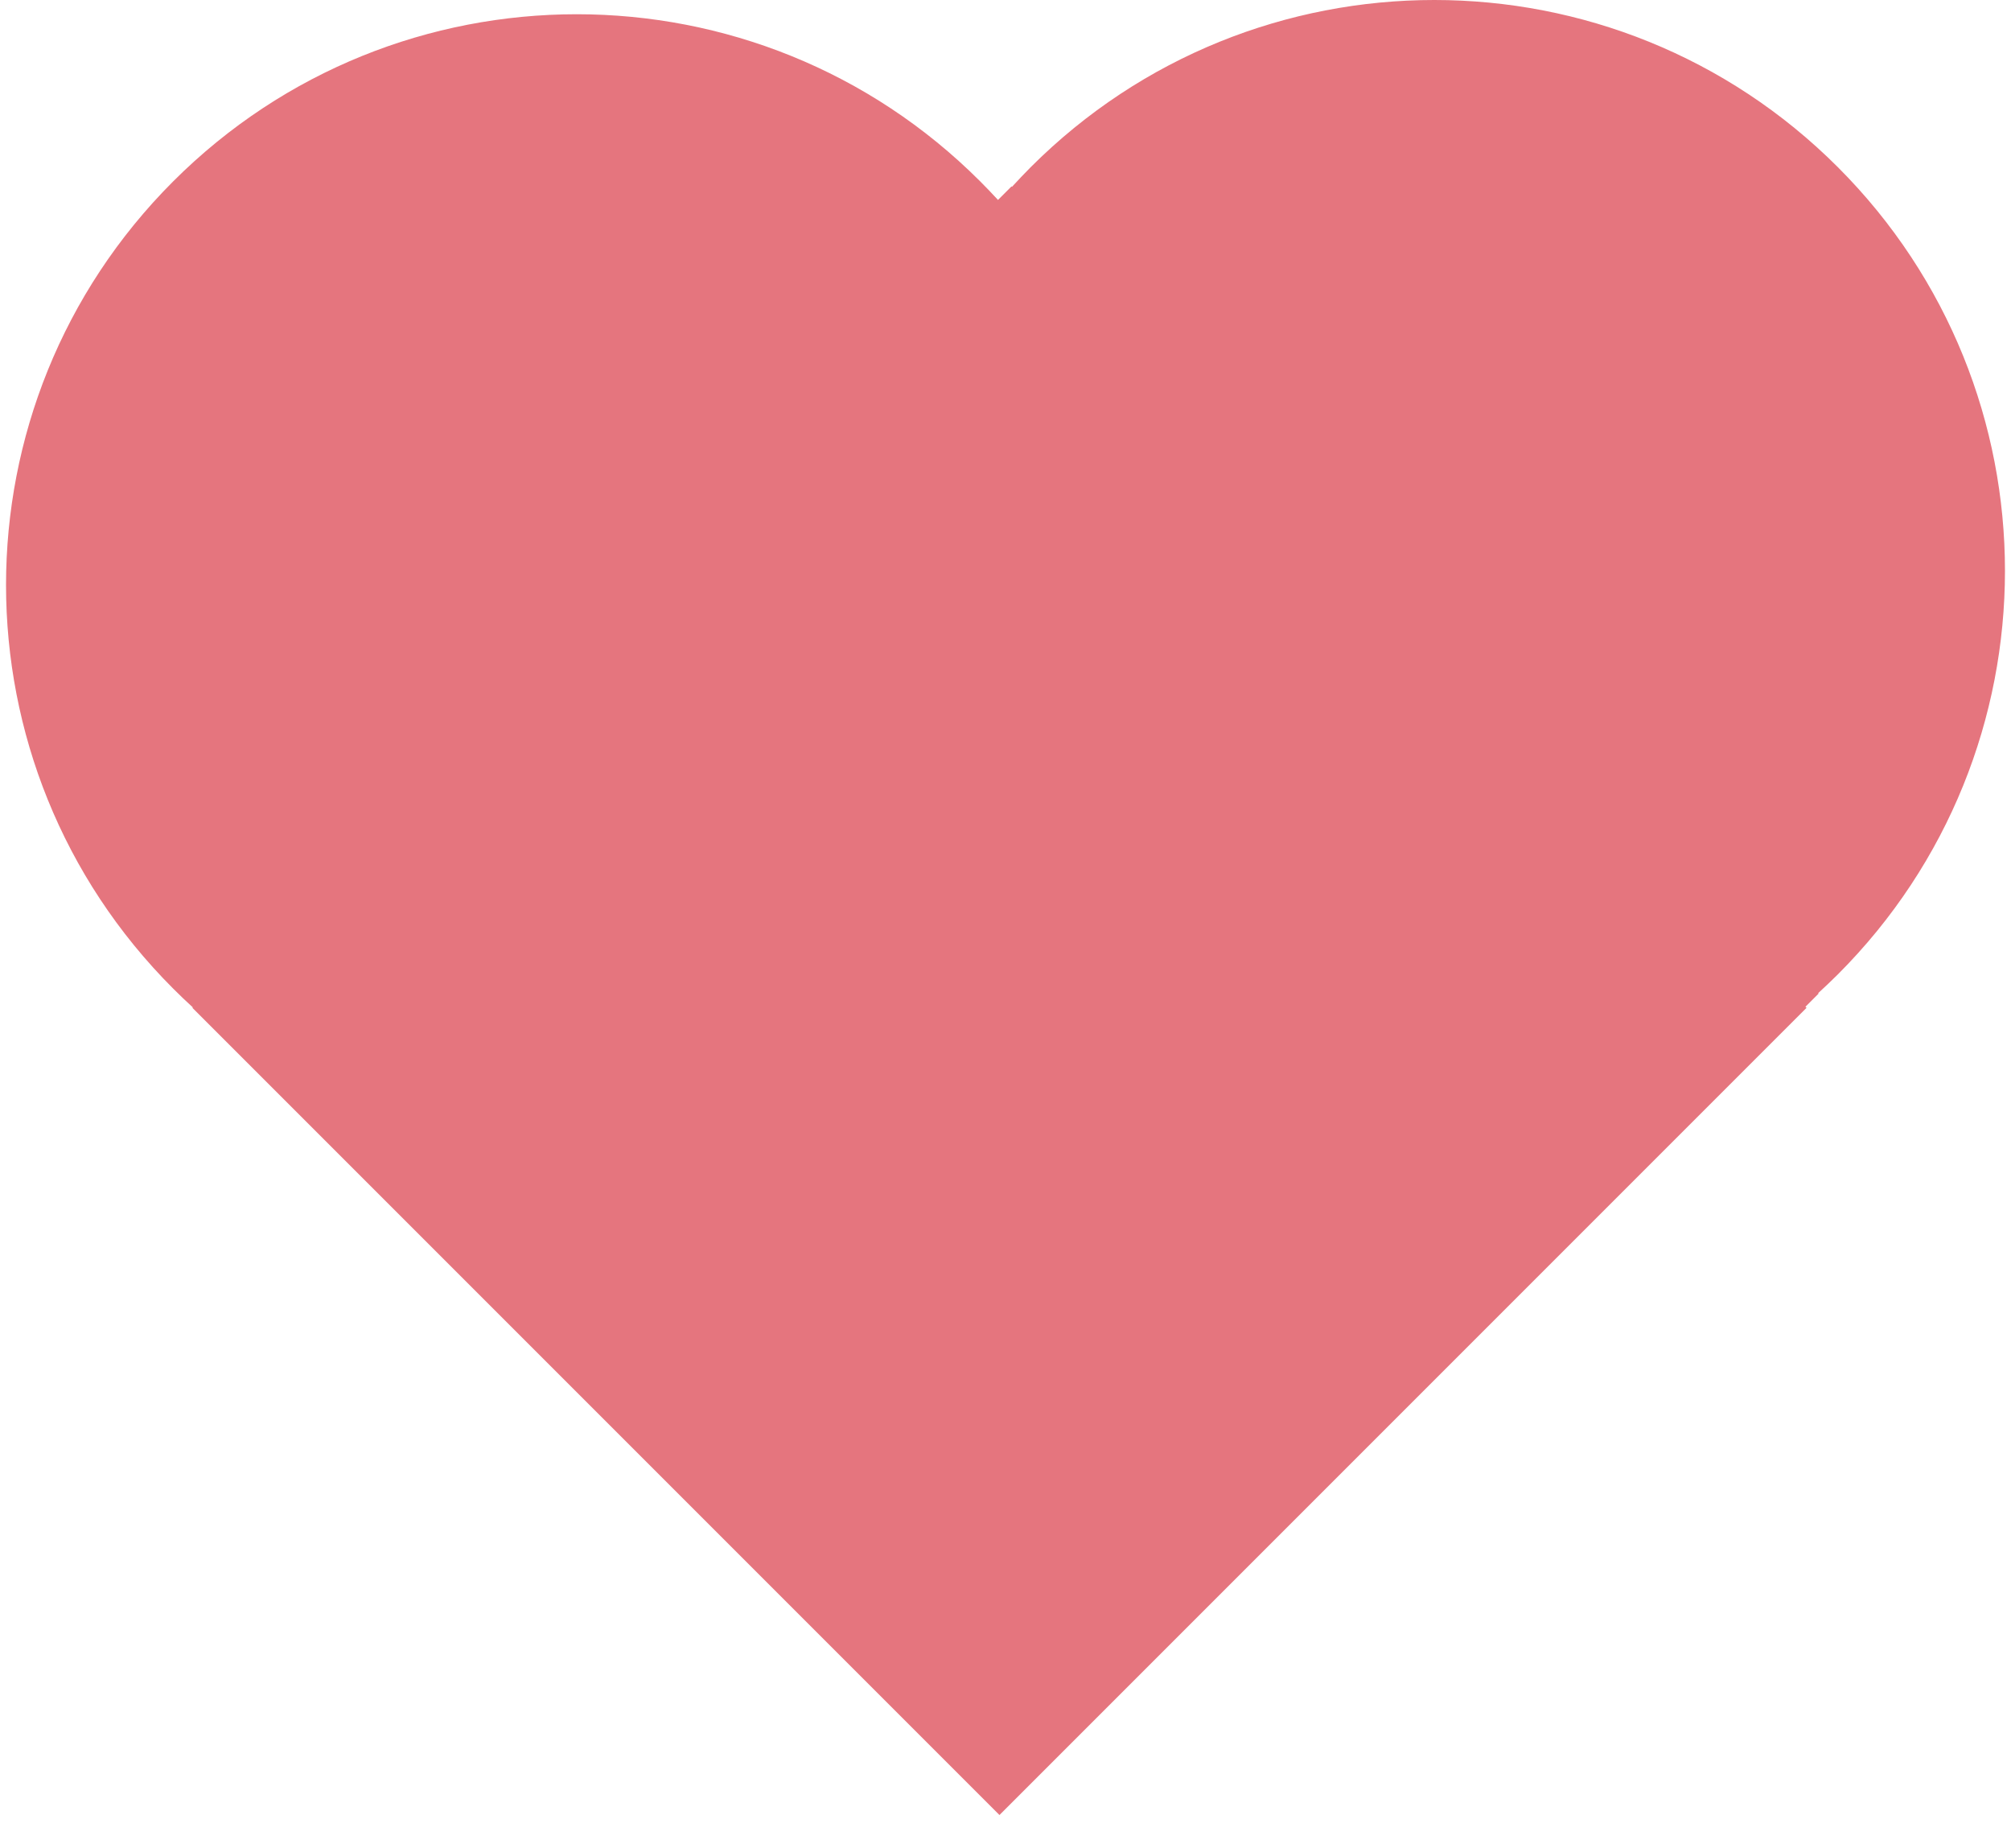
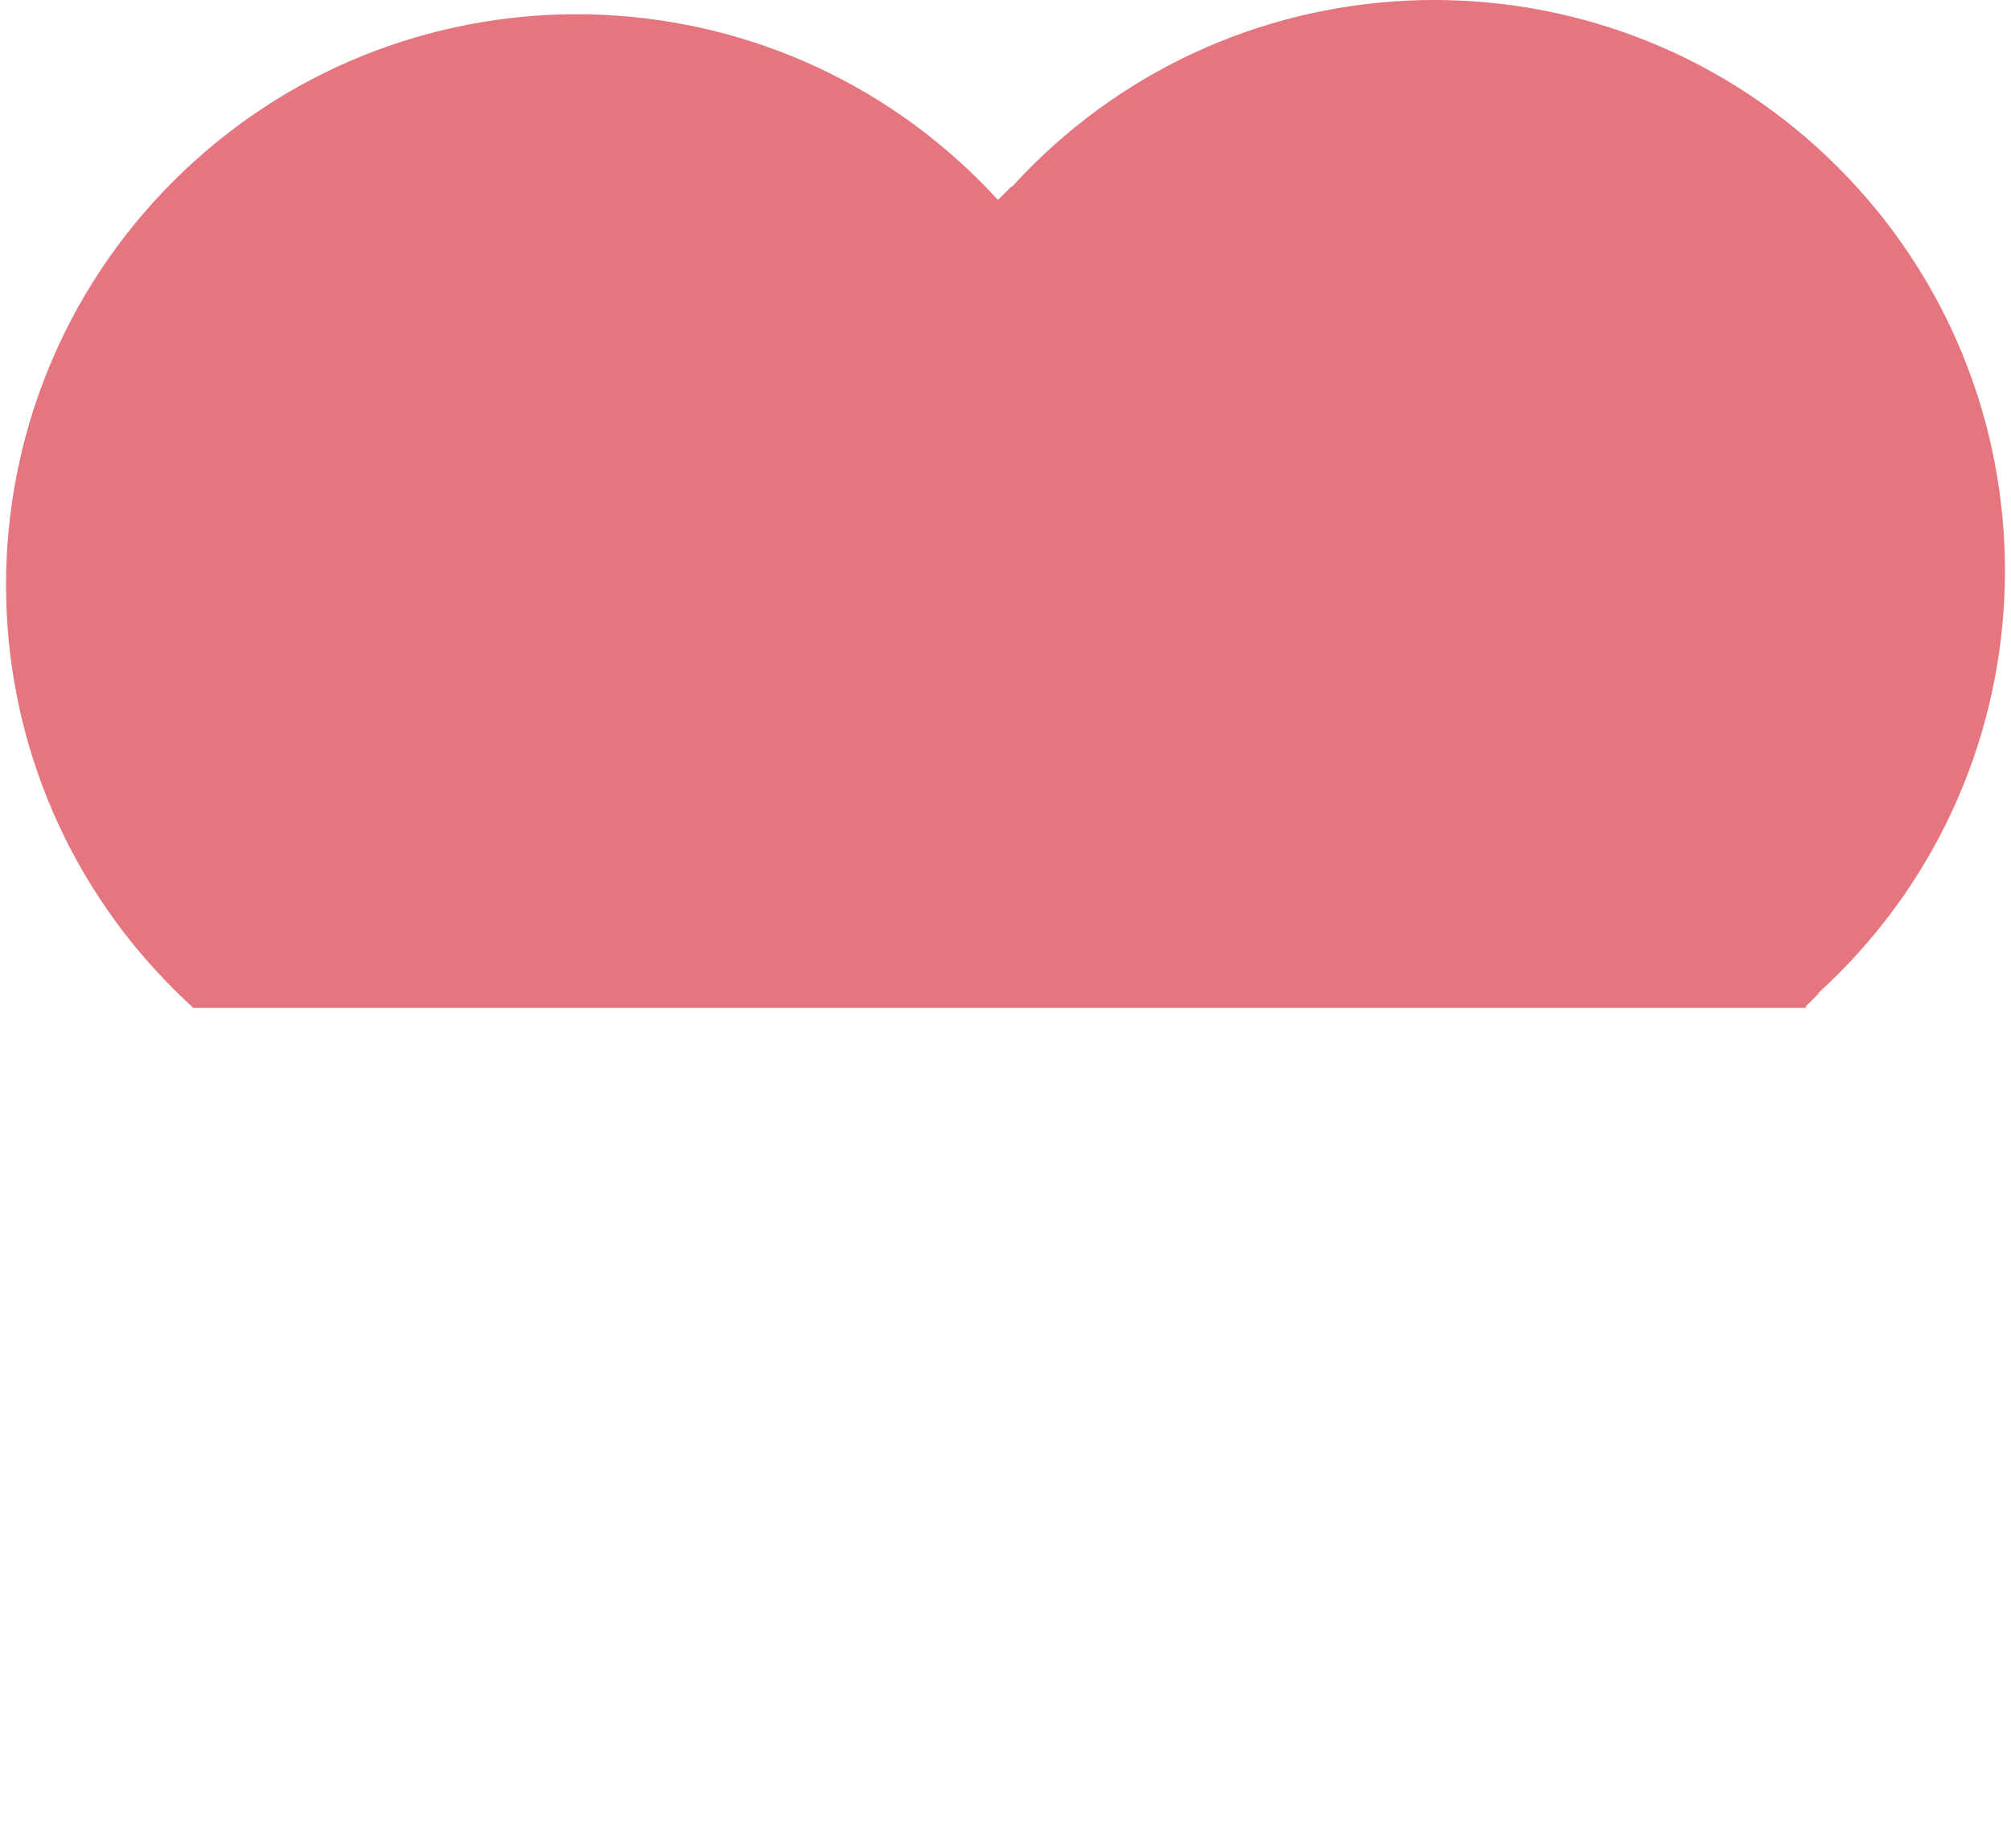
<svg xmlns="http://www.w3.org/2000/svg" width="37" height="34" viewBox="0 0 37 34" fill="none">
-   <path id="Union" fill-rule="evenodd" clip-rule="evenodd" d="M33.814 17.925C33.695 18.043 33.575 18.158 33.452 18.27L33.46 18.278L33.218 18.52L33.238 18.54L18.389 33.389L3.54 18.54L3.548 18.532C3.425 18.42 3.305 18.305 3.186 18.186C-0.914 14.086 -0.914 7.438 3.186 3.337C7.287 -0.763 13.935 -0.763 18.035 3.337C18.147 3.449 18.256 3.563 18.362 3.678L18.611 3.429L18.619 3.437C18.731 3.315 18.846 3.194 18.964 3.075C23.065 -1.025 29.713 -1.025 33.814 3.075C37.914 7.176 37.914 13.824 33.814 17.925Z" fill="#E5757E" />
+   <path id="Union" fill-rule="evenodd" clip-rule="evenodd" d="M33.814 17.925C33.695 18.043 33.575 18.158 33.452 18.27L33.46 18.278L33.218 18.52L33.238 18.54L3.54 18.54L3.548 18.532C3.425 18.42 3.305 18.305 3.186 18.186C-0.914 14.086 -0.914 7.438 3.186 3.337C7.287 -0.763 13.935 -0.763 18.035 3.337C18.147 3.449 18.256 3.563 18.362 3.678L18.611 3.429L18.619 3.437C18.731 3.315 18.846 3.194 18.964 3.075C23.065 -1.025 29.713 -1.025 33.814 3.075C37.914 7.176 37.914 13.824 33.814 17.925Z" fill="#E5757E" />
</svg>